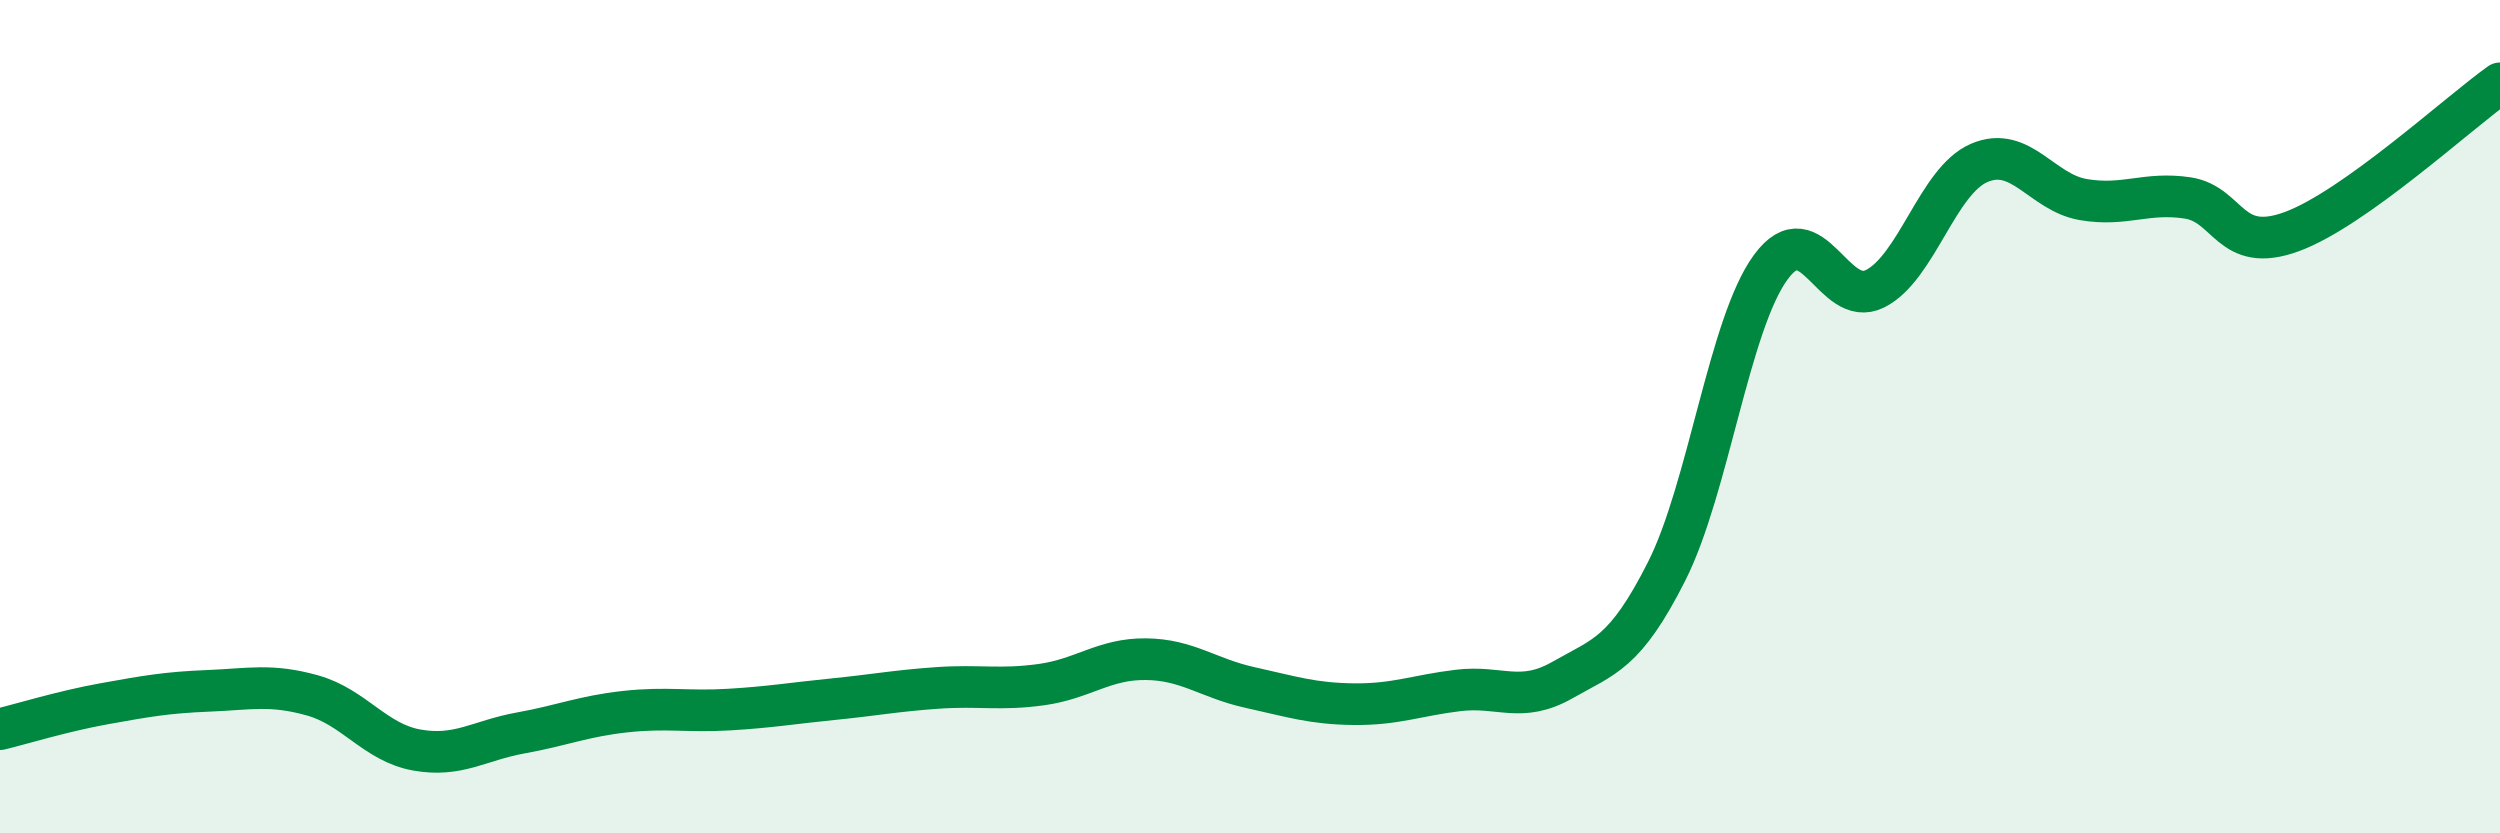
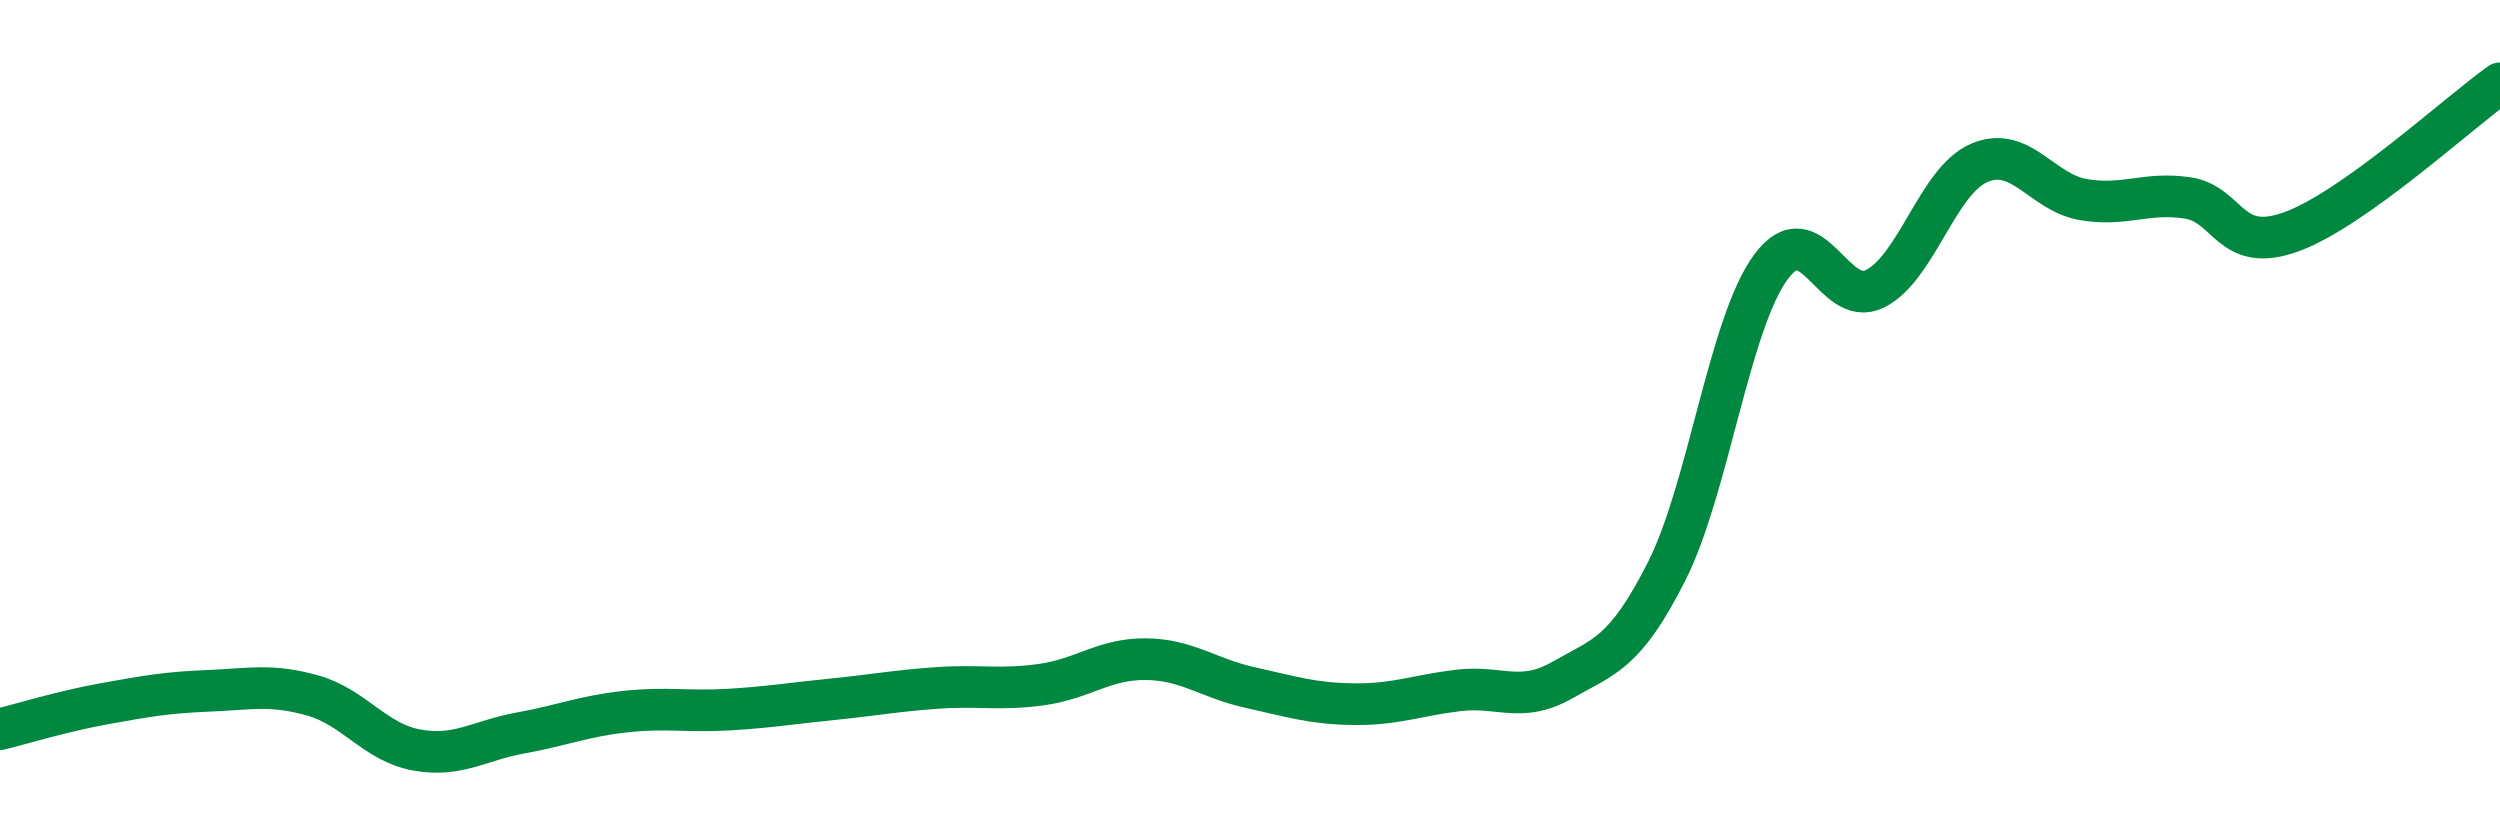
<svg xmlns="http://www.w3.org/2000/svg" width="60" height="20" viewBox="0 0 60 20">
-   <path d="M 0,17.5 C 0.5,17.38 1.5,17.07 2.5,16.89 C 3.5,16.71 4,16.62 5,16.58 C 6,16.54 6.5,16.41 7.5,16.69 C 8.5,16.97 9,17.82 10,18 C 11,18.18 11.5,17.77 12.5,17.59 C 13.5,17.41 14,17.19 15,17.08 C 16,16.97 16.5,17.09 17.5,17.03 C 18.5,16.97 19,16.88 20,16.78 C 21,16.68 21.5,16.58 22.5,16.51 C 23.5,16.44 24,16.57 25,16.43 C 26,16.29 26.5,15.81 27.5,15.82 C 28.5,15.83 29,16.28 30,16.5 C 31,16.72 31.5,16.89 32.5,16.9 C 33.5,16.91 34,16.69 35,16.57 C 36,16.45 36.5,16.89 37.5,16.32 C 38.5,15.75 39,15.69 40,13.71 C 41,11.73 41.5,7.77 42.5,6.41 C 43.5,5.05 44,7.43 45,6.93 C 46,6.43 46.5,4.34 47.5,3.91 C 48.5,3.48 49,4.62 50,4.79 C 51,4.96 51.5,4.6 52.5,4.75 C 53.5,4.9 53.5,6.11 55,5.56 C 56.5,5.01 59,2.71 60,2L60 20L0 20Z" fill="#008740" opacity="0.1" stroke-linecap="round" stroke-linejoin="round" />
  <path d="M 0,17.5 C 0.5,17.38 1.5,17.07 2.5,16.89 C 3.5,16.71 4,16.62 5,16.58 C 6,16.54 6.5,16.41 7.5,16.69 C 8.5,16.97 9,17.82 10,18 C 11,18.18 11.5,17.77 12.5,17.59 C 13.5,17.41 14,17.19 15,17.08 C 16,16.97 16.5,17.09 17.5,17.03 C 18.5,16.97 19,16.88 20,16.78 C 21,16.68 21.5,16.58 22.5,16.51 C 23.5,16.44 24,16.57 25,16.43 C 26,16.29 26.5,15.81 27.5,15.82 C 28.5,15.83 29,16.28 30,16.5 C 31,16.72 31.5,16.89 32.5,16.9 C 33.5,16.91 34,16.69 35,16.57 C 36,16.45 36.5,16.89 37.5,16.32 C 38.5,15.75 39,15.69 40,13.71 C 41,11.73 41.5,7.77 42.5,6.41 C 43.5,5.05 44,7.43 45,6.93 C 46,6.43 46.5,4.34 47.5,3.91 C 48.5,3.48 49,4.62 50,4.79 C 51,4.96 51.5,4.6 52.5,4.75 C 53.5,4.9 53.5,6.11 55,5.56 C 56.5,5.01 59,2.71 60,2" stroke="#008740" stroke-width="1" fill="none" stroke-linecap="round" stroke-linejoin="round" />
</svg>